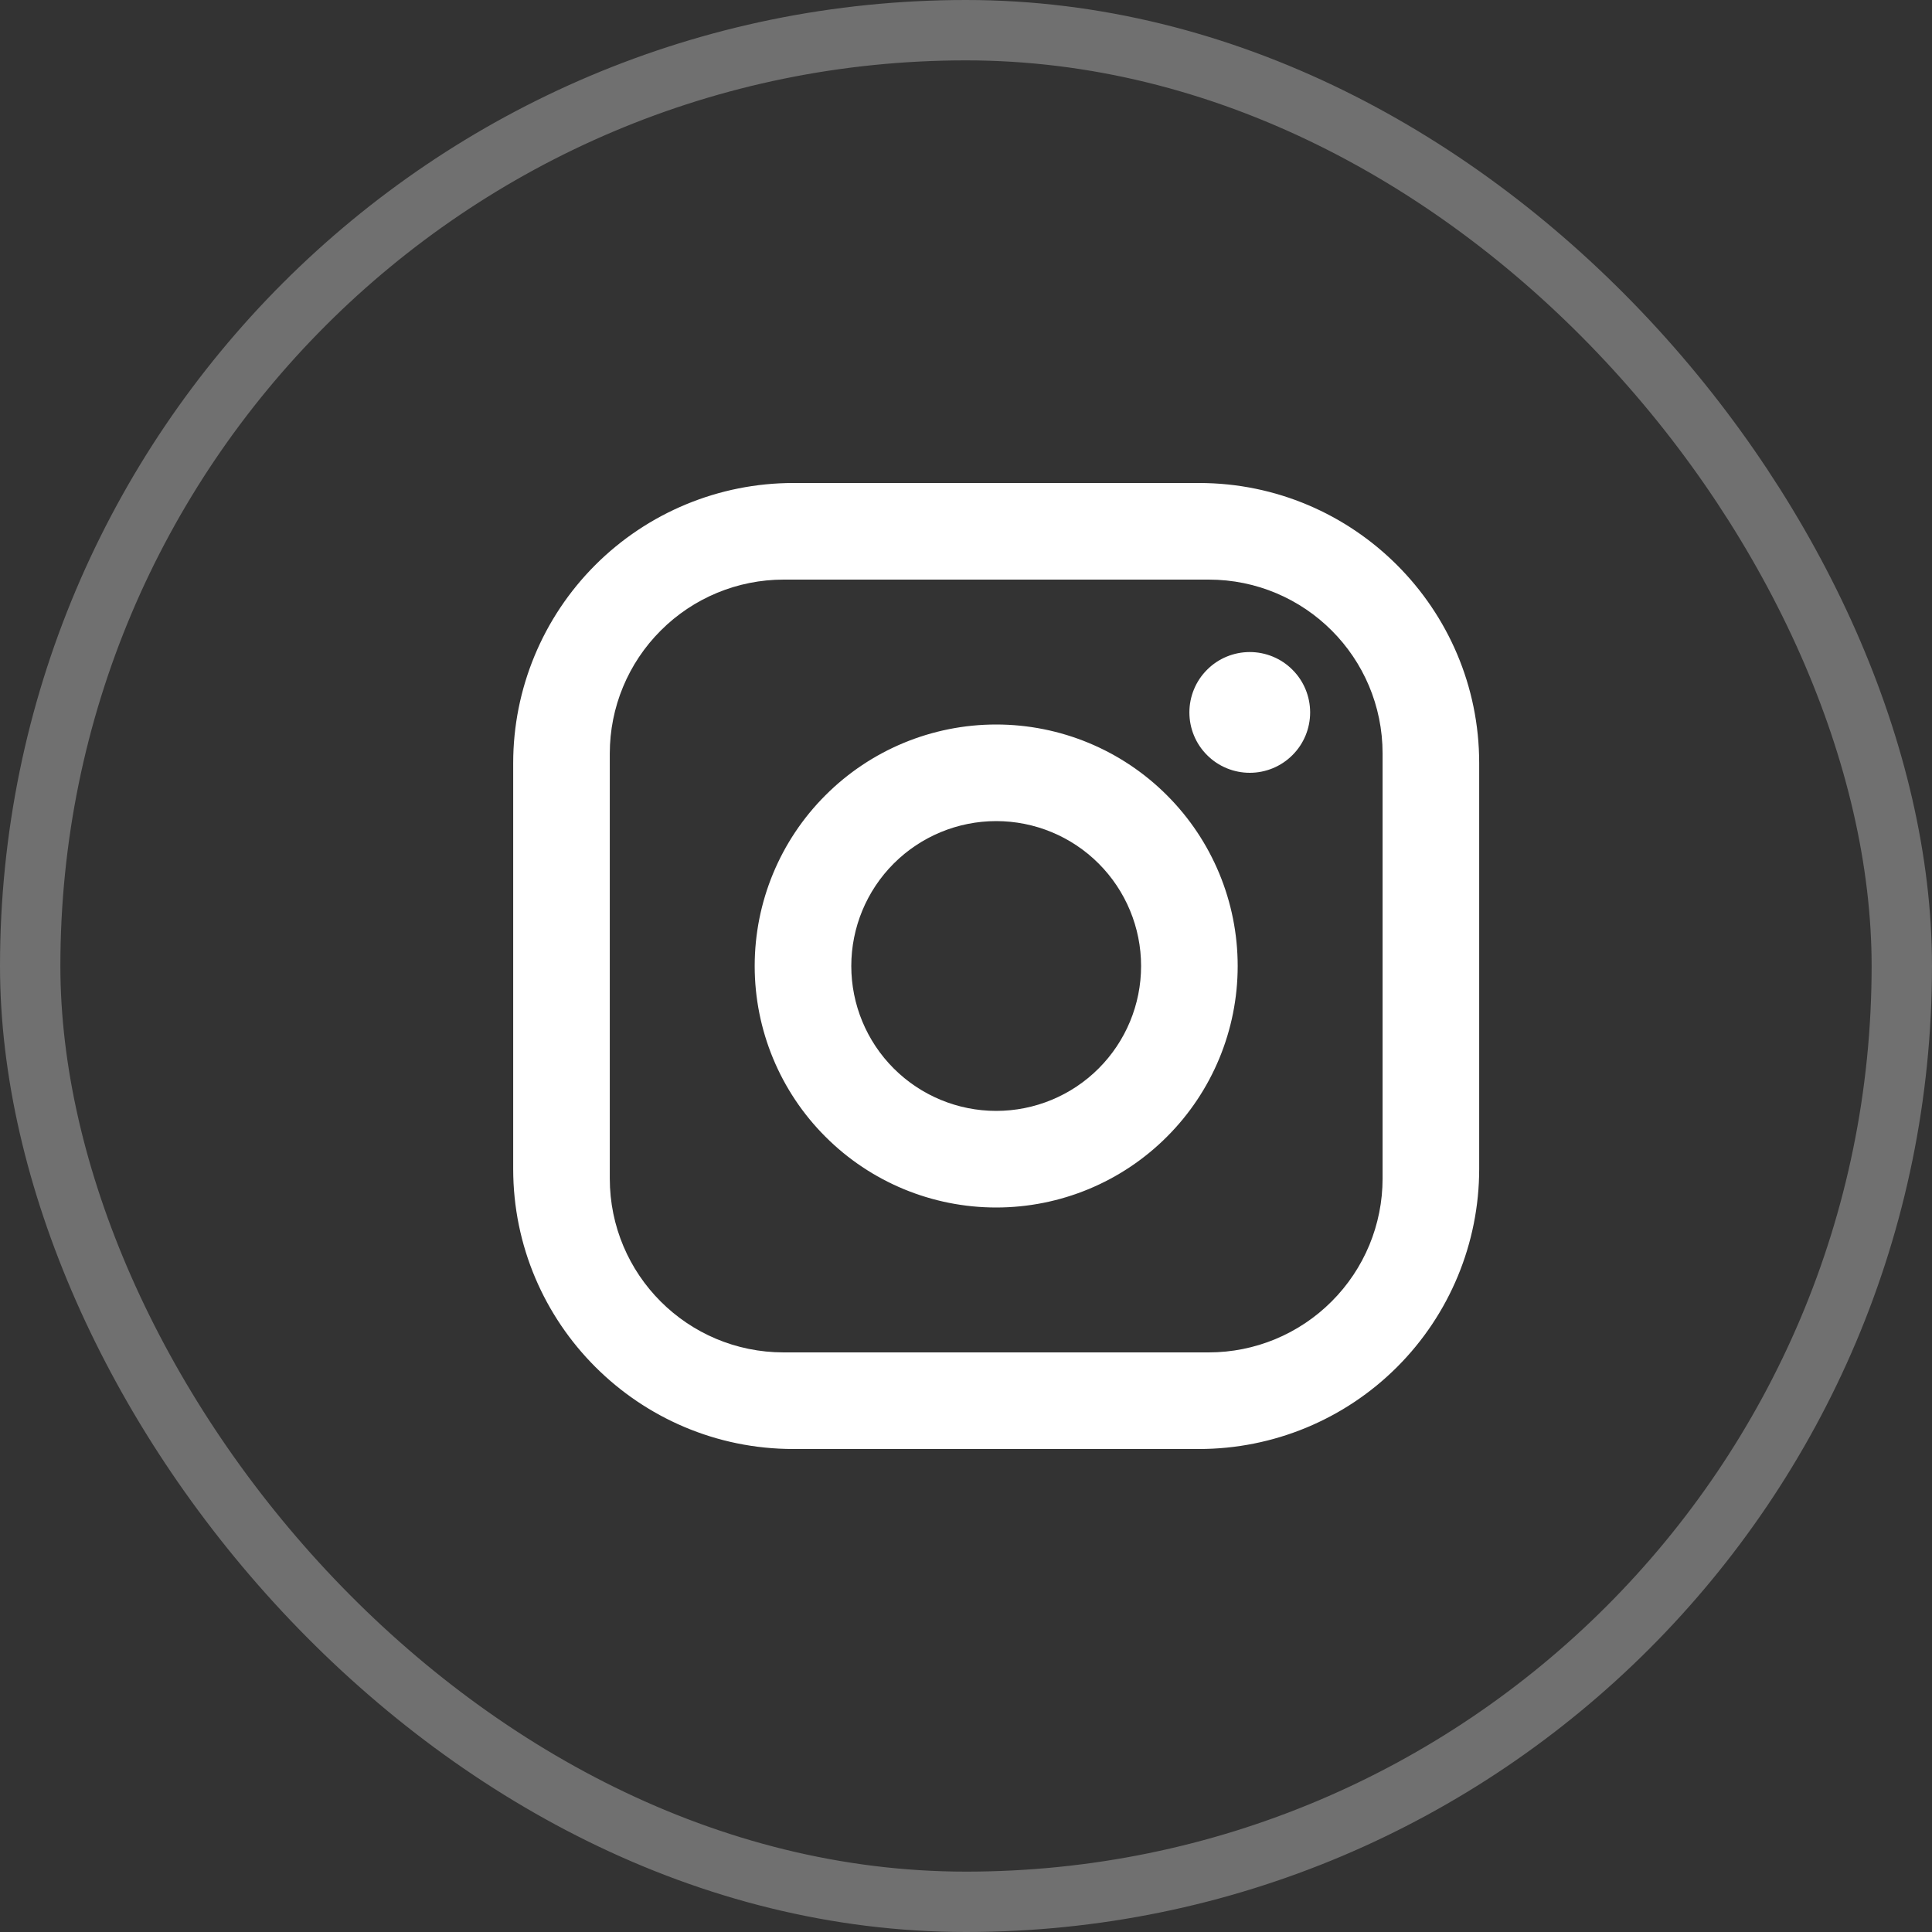
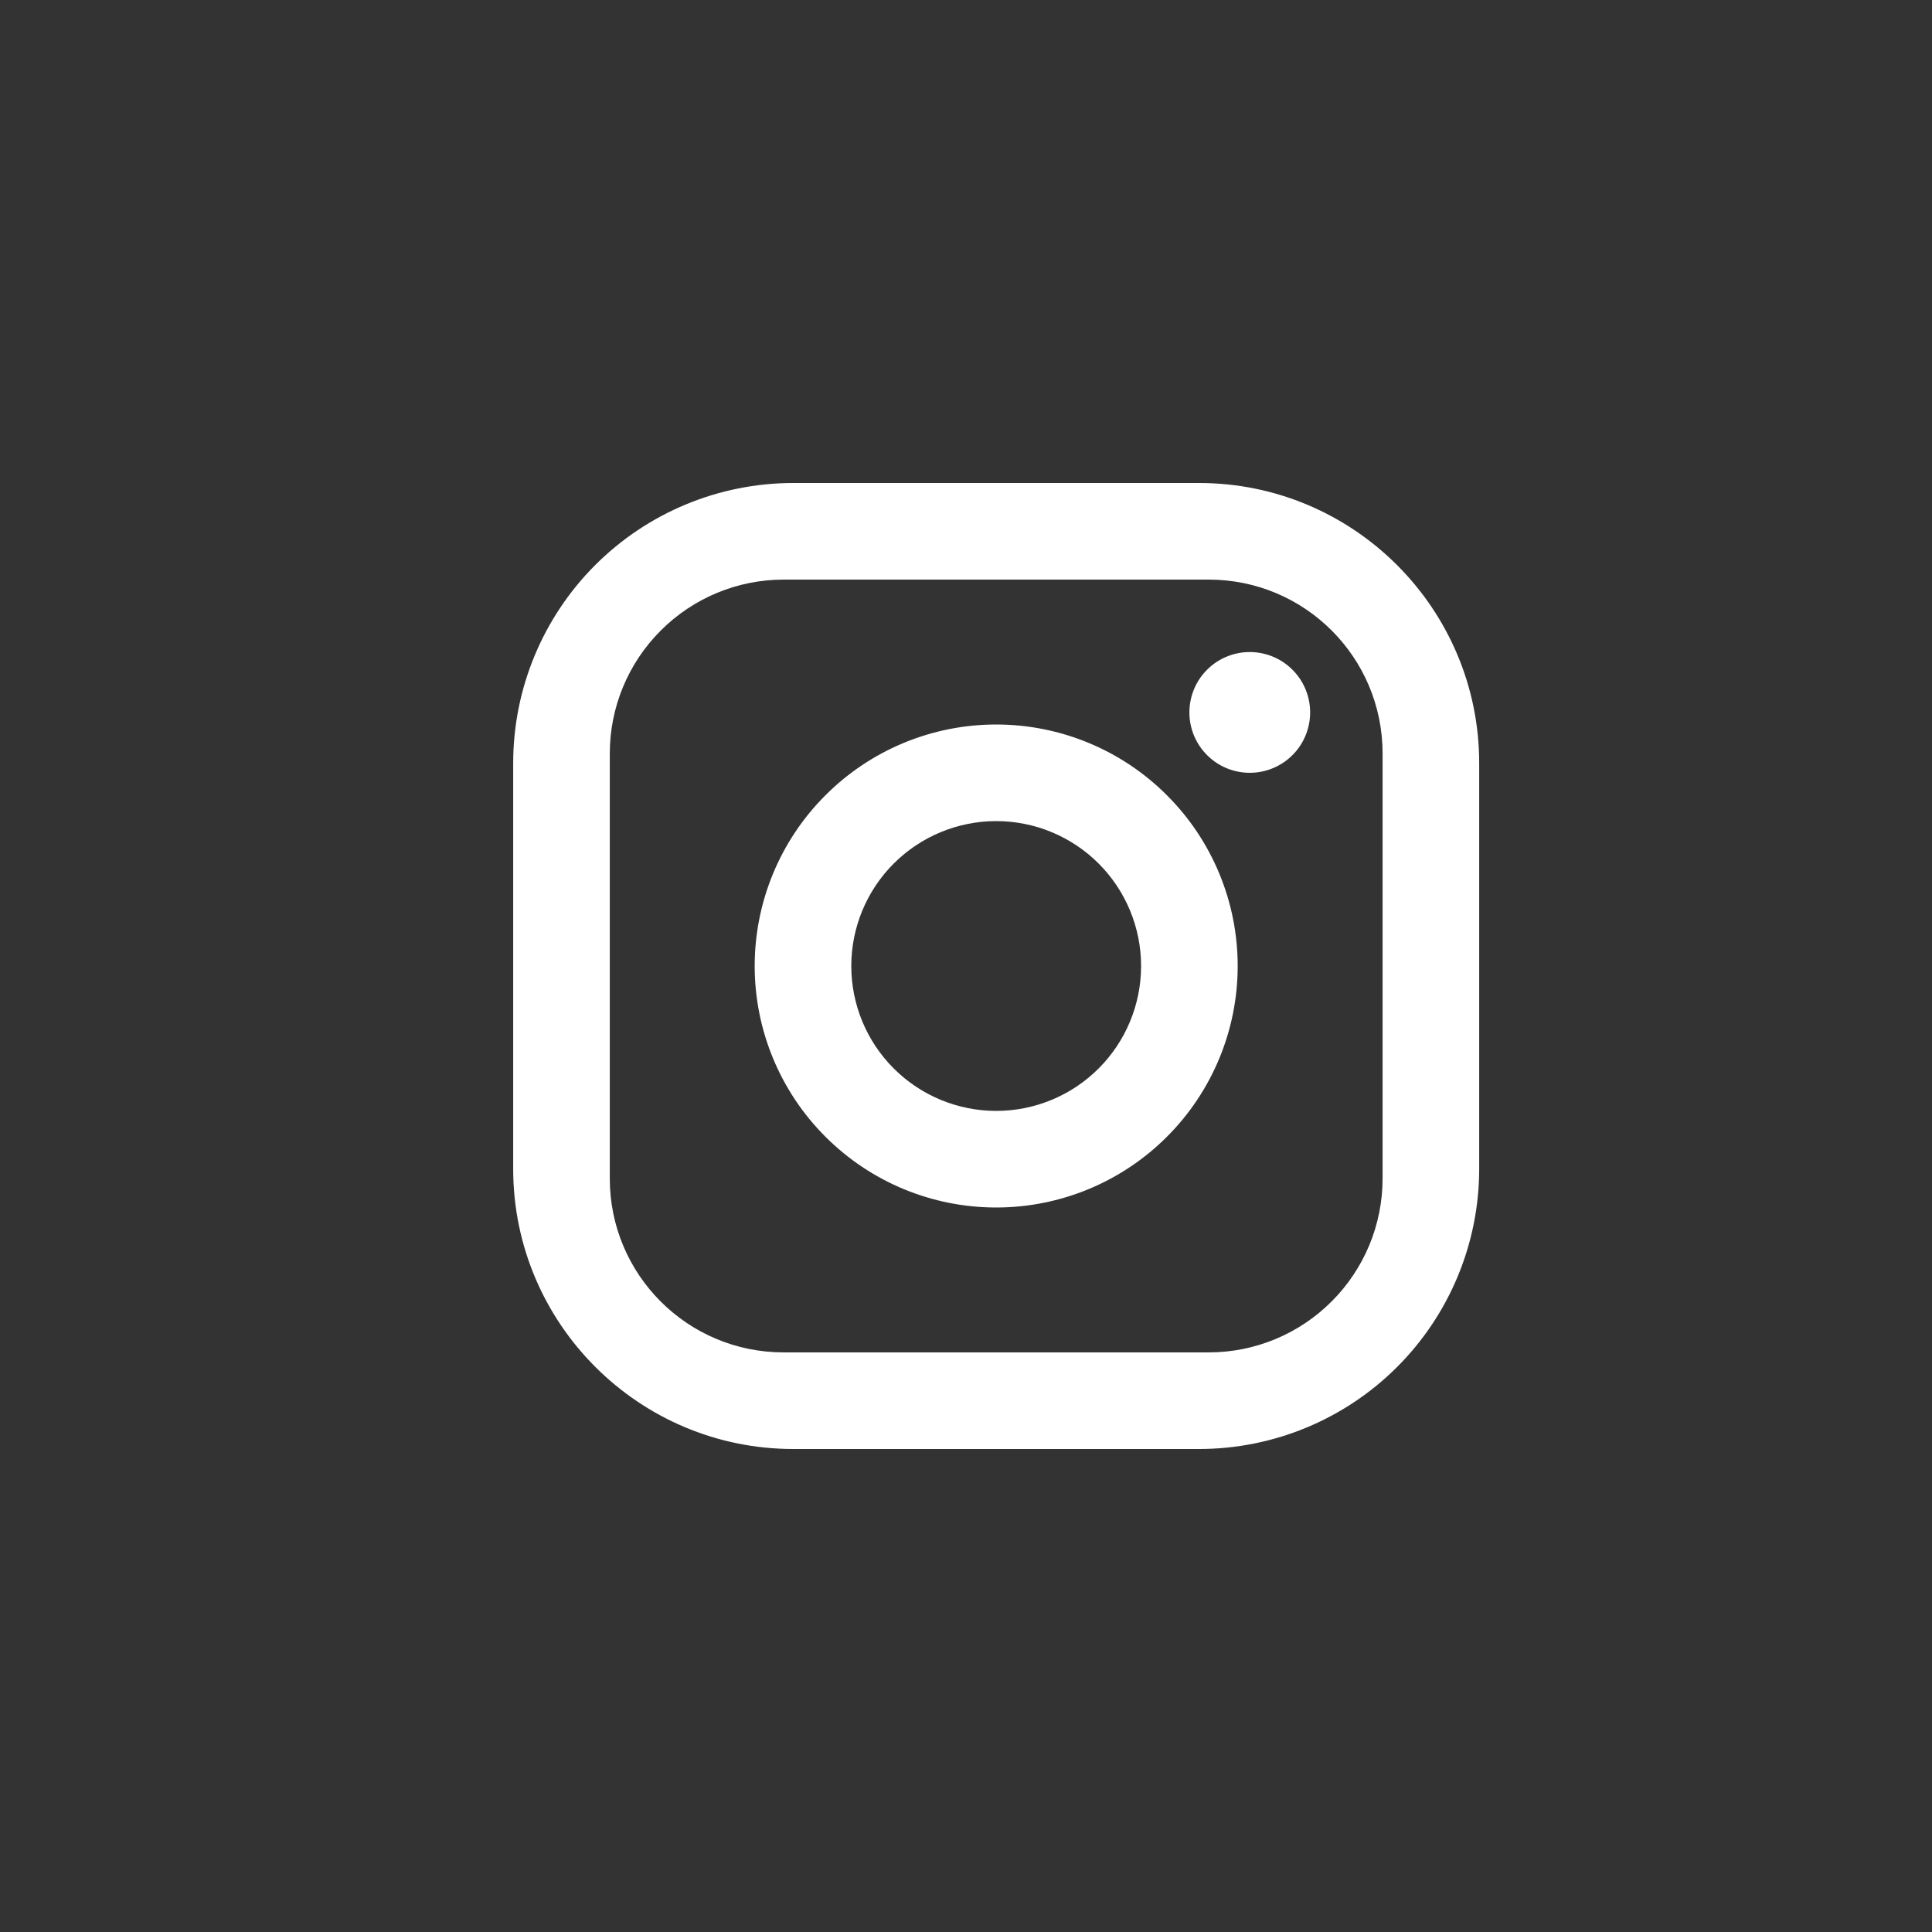
<svg xmlns="http://www.w3.org/2000/svg" width="32" height="32" viewBox="0 0 32 32" fill="none">
  <rect x="0" y="0" width="32" height="32" fill="#333333" stroke="none" />
-   <rect x="0.5" y="0.5" width="31" height="31" rx="15.5" stroke="white" stroke-opacity="0.3" />
  <path d="M13.14 8H19.86C22.42 8 24.5 10.08 24.5 12.64V19.36C24.5 20.591 24.011 21.771 23.141 22.641C22.271 23.511 21.091 24 19.86 24H13.14C10.58 24 8.5 21.92 8.5 19.36V12.64C8.5 11.409 8.989 10.229 9.859 9.359C10.729 8.489 11.909 8 13.14 8ZM12.98 9.6C12.216 9.6 11.484 9.903 10.944 10.444C10.403 10.984 10.1 11.716 10.1 12.48V19.52C10.1 21.112 11.388 22.4 12.98 22.4H20.02C20.784 22.4 21.516 22.097 22.056 21.556C22.597 21.016 22.9 20.284 22.9 19.52V12.48C22.9 10.888 21.612 9.6 20.02 9.6H12.98ZM20.7 10.8C20.965 10.8 21.22 10.905 21.407 11.093C21.595 11.28 21.7 11.535 21.7 11.8C21.7 12.065 21.595 12.32 21.407 12.507C21.22 12.695 20.965 12.8 20.7 12.8C20.435 12.8 20.18 12.695 19.993 12.507C19.805 12.32 19.7 12.065 19.7 11.8C19.7 11.535 19.805 11.28 19.993 11.093C20.18 10.905 20.435 10.8 20.7 10.8ZM16.5 12C17.561 12 18.578 12.421 19.328 13.172C20.079 13.922 20.5 14.939 20.5 16C20.5 17.061 20.079 18.078 19.328 18.828C18.578 19.579 17.561 20 16.5 20C15.439 20 14.422 19.579 13.672 18.828C12.921 18.078 12.5 17.061 12.5 16C12.5 14.939 12.921 13.922 13.672 13.172C14.422 12.421 15.439 12 16.5 12ZM16.5 13.6C15.864 13.6 15.253 13.853 14.803 14.303C14.353 14.753 14.1 15.364 14.1 16C14.1 16.637 14.353 17.247 14.803 17.697C15.253 18.147 15.864 18.4 16.5 18.4C17.137 18.4 17.747 18.147 18.197 17.697C18.647 17.247 18.9 16.637 18.9 16C18.9 15.364 18.647 14.753 18.197 14.303C17.747 13.853 17.137 13.6 16.5 13.6Z" fill="white" />
</svg>